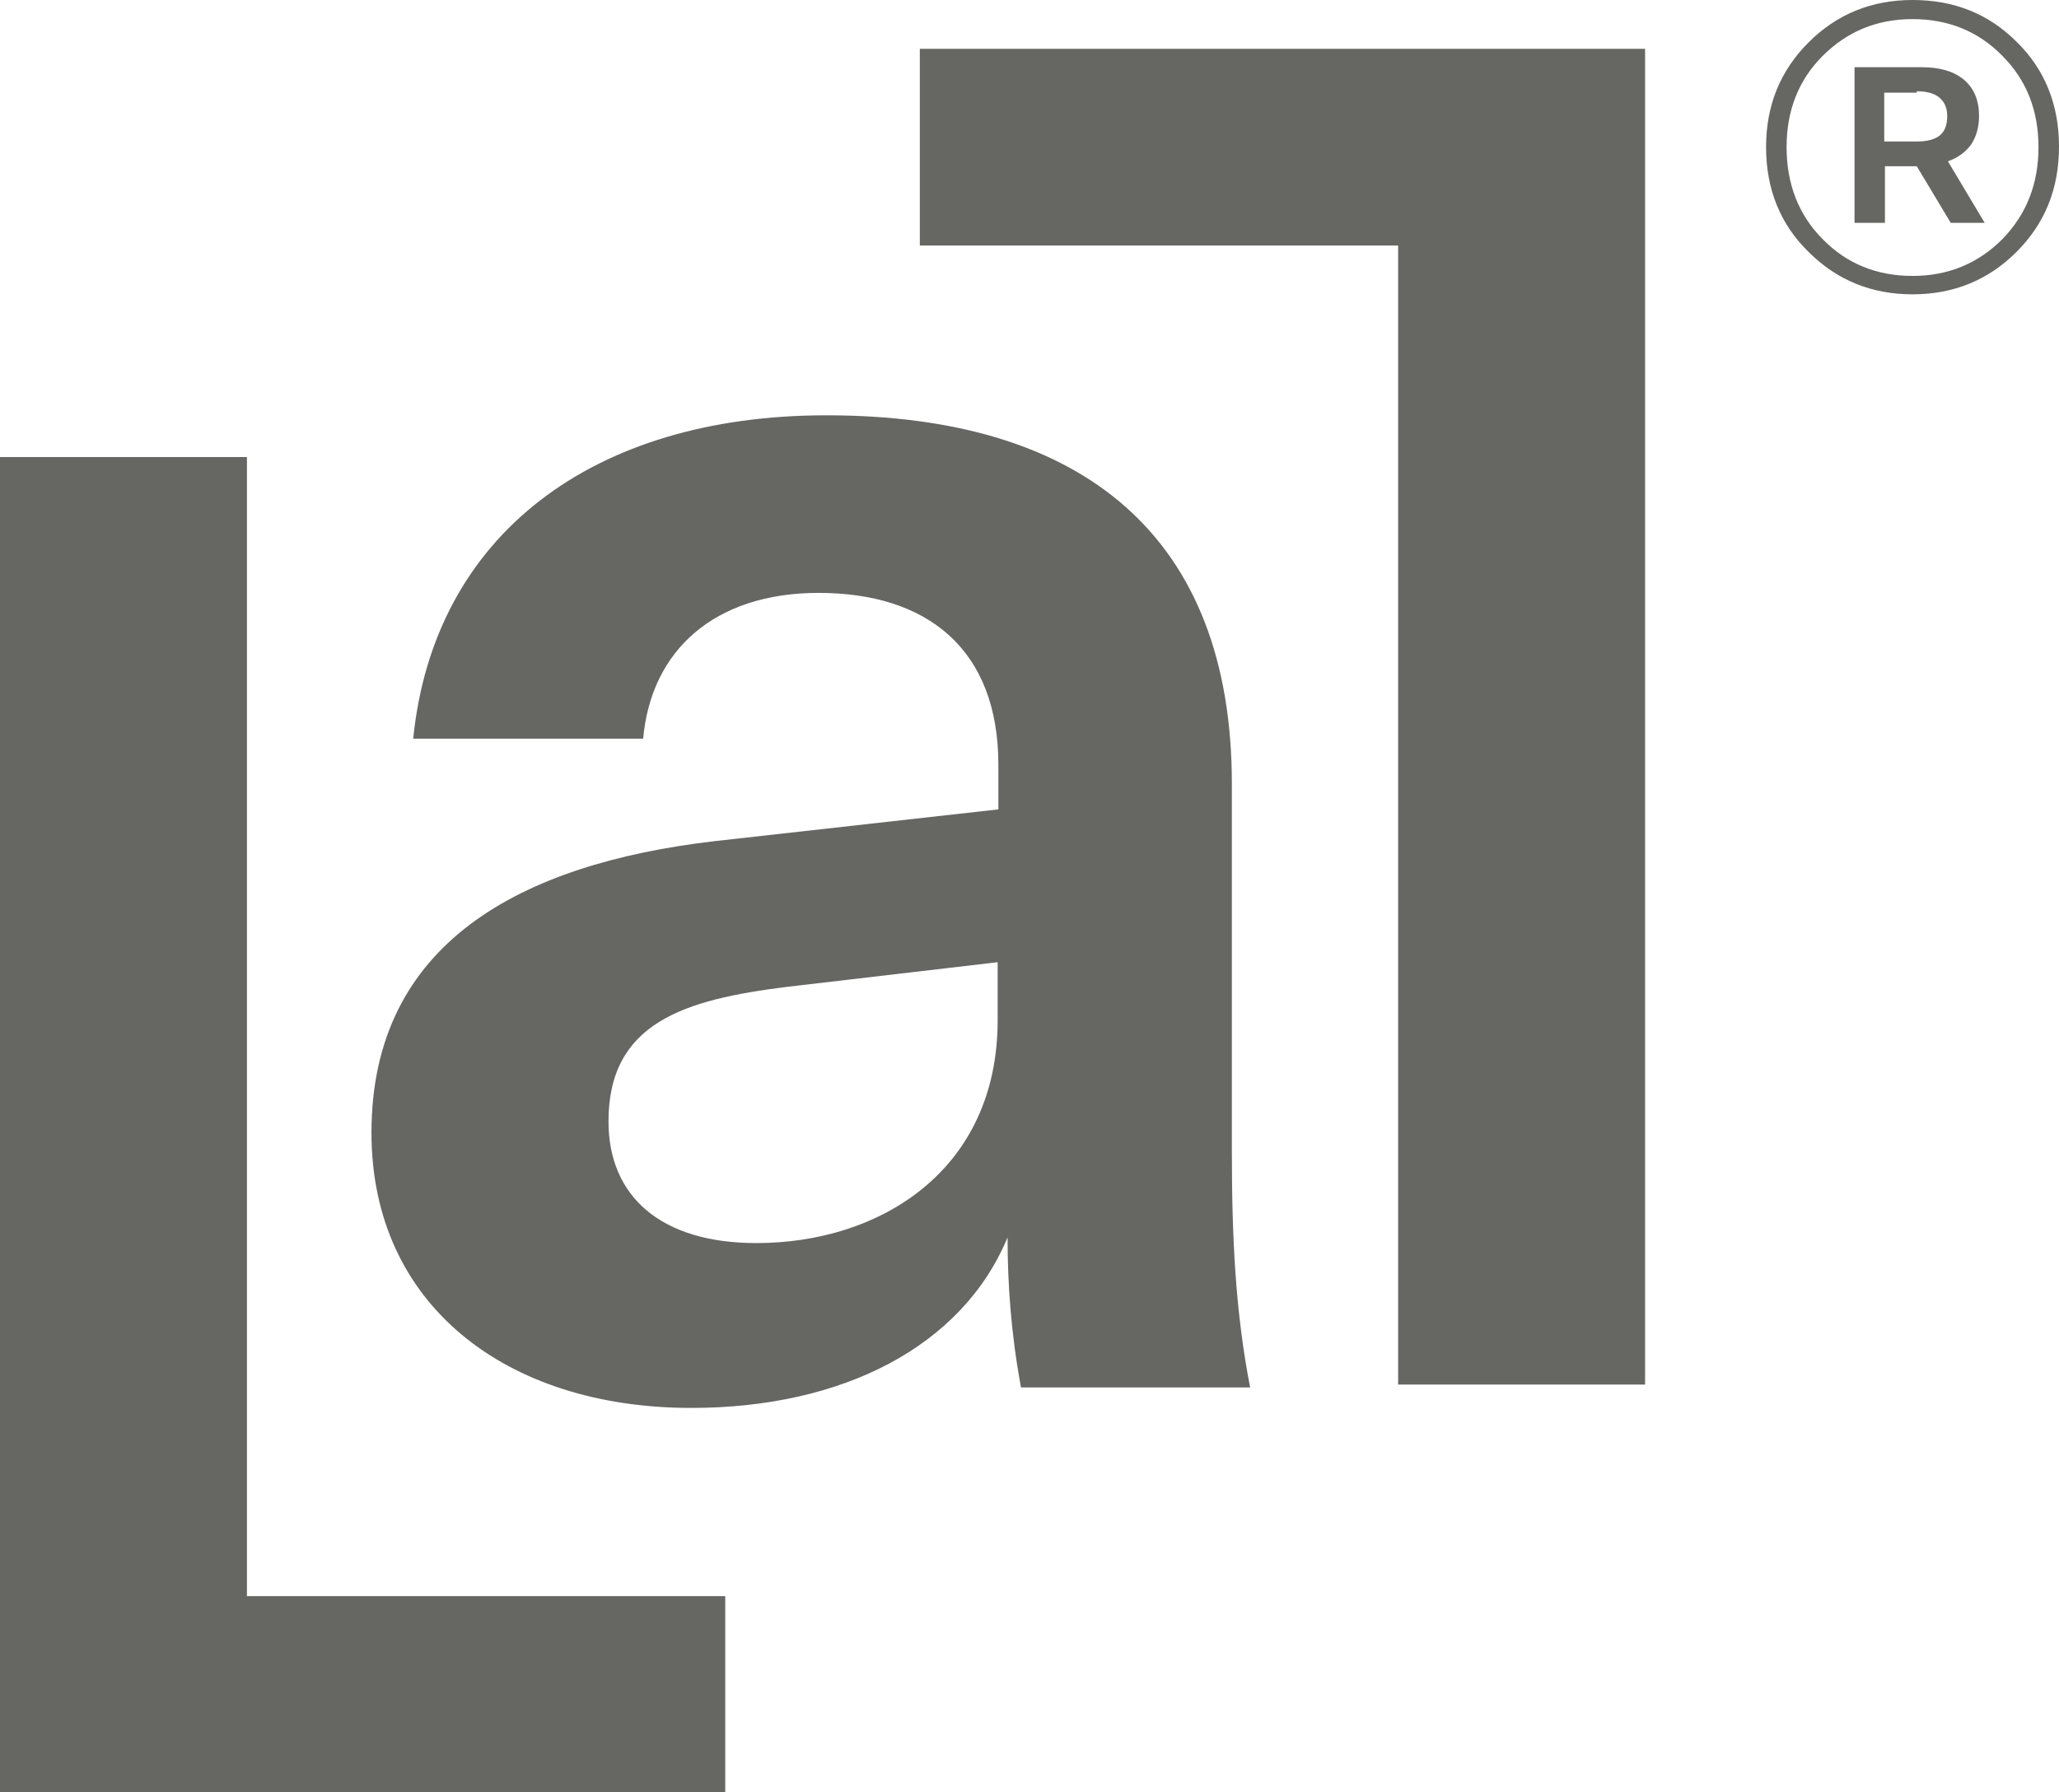
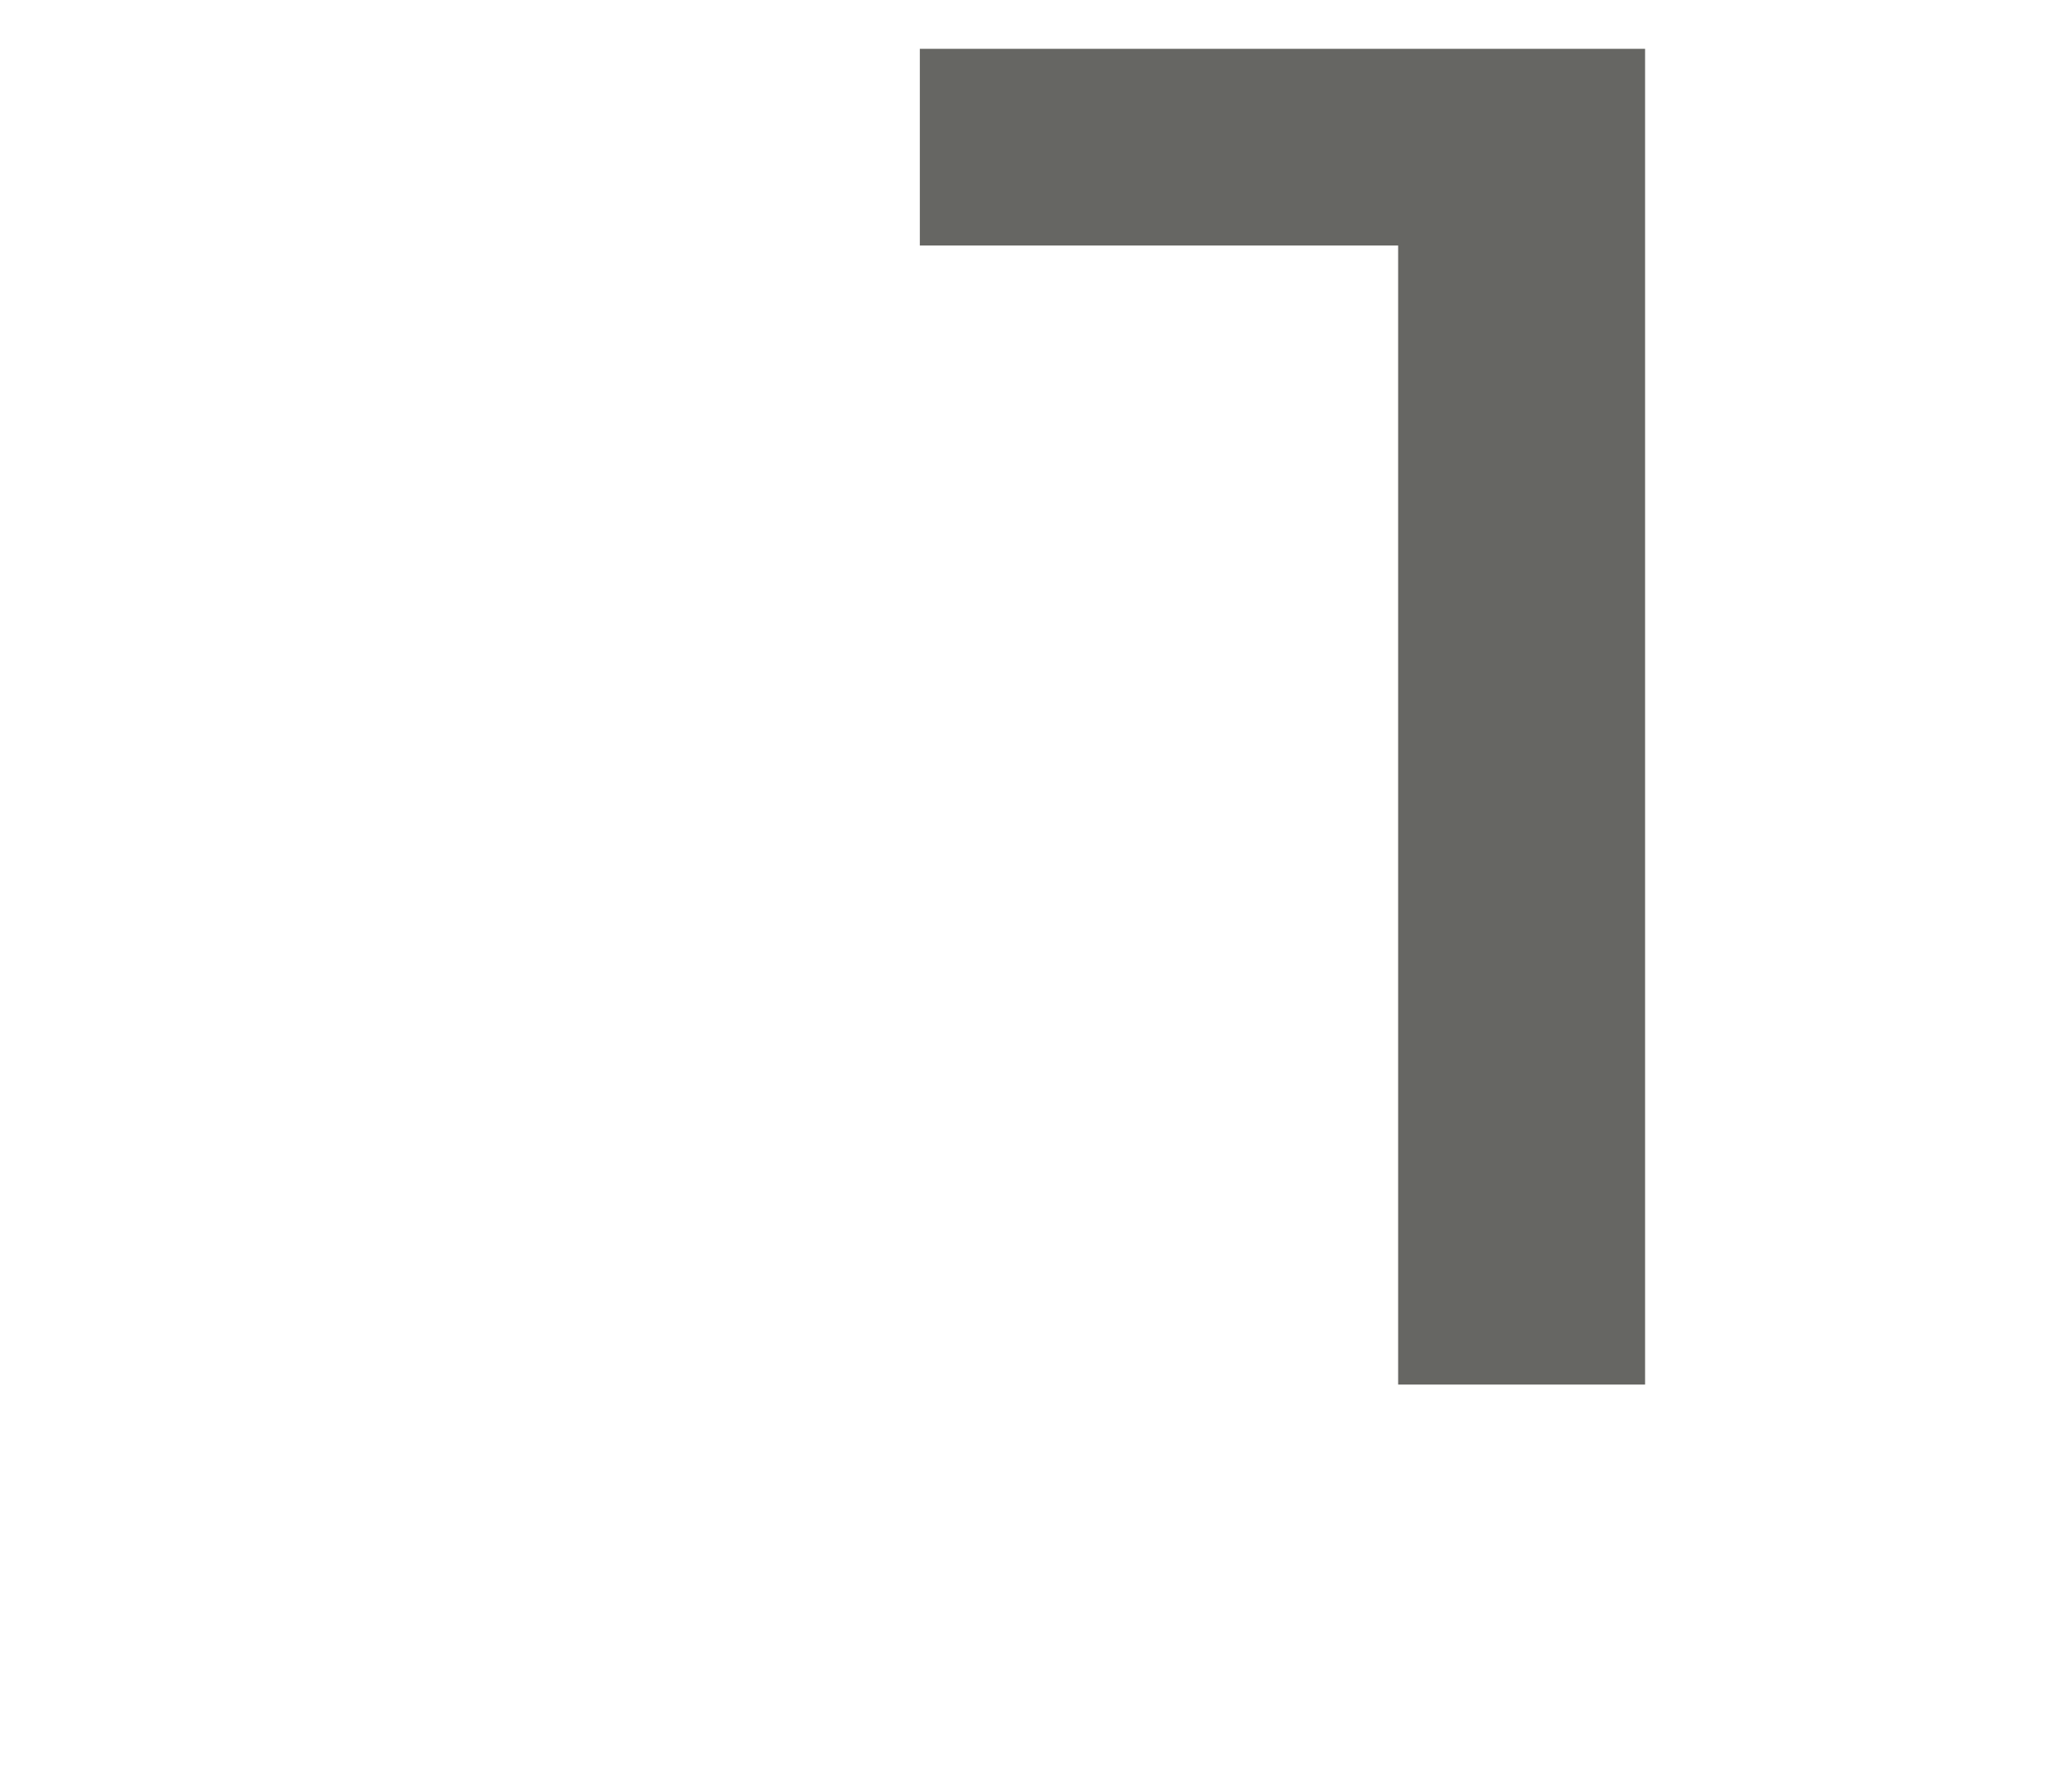
<svg xmlns="http://www.w3.org/2000/svg" version="1.1" id="Ebene_1" x="0px" y="0px" viewBox="0 0 291 253.3" style="enable-background:new 0 0 291 253.3;" xml:space="preserve">
  <style type="text/css">
	.st0{fill:#666663;}
</style>
-   <path class="st0" d="M141,144.2c0,21.2-16.6,31.5-34.1,31.5c-13.5,0-20.9-6.6-20.9-17.2c0-14,10.8-17.2,25.1-19L141,136V144.2z   M176.7,196.2c-2.1-10.8-2.6-21.2-2.6-33.6v-51.8c0-34.9-20.9-52.1-57.3-52.1c-33,0-55.5,16.9-58.4,45.7h32.5  c1.1-12.4,10-20.6,24.8-20.6c15.3,0,25.4,7.9,25.4,24.3v6.3l-40.2,4.5c-27.2,3.2-48.4,14.3-48.4,41.2c0,24.3,19,38.9,45.2,38.9  c21.4,0,38.3-8.7,44.7-24.1c0,6.6,0.5,13.7,1.9,21.2H176.7z" />
-   <path class="st0" d="M0,64.6v161v27.8h102.5v-27.8H34.9v-161H0z" />
  <path class="st0" d="M232.6,6.9H130v27.8h67.6v161h34.9v-161V6.9z" />
-   <path class="st0" d="M270.9,12.9c1.4,0,2.5,0.3,3.2,0.9c0.7,0.6,1.1,1.4,1.1,2.6c0,1.2-0.3,2.1-1,2.7c-0.7,0.6-1.8,0.9-3.3,0.9h-4.6  v-6.9H270.9z M270.9,23.5l4.8,8h4.8l-5.2-8.7c1.4-0.5,2.5-1.3,3.3-2.4c0.7-1.1,1.1-2.4,1.1-4c0-2.2-0.7-3.9-2.1-5.1  c-1.4-1.2-3.4-1.8-6-1.8h-9.5v22h4.3v-8H270.9z M257.6,7.9c3.4-3.4,7.6-5.2,12.7-5.2c5,0,9.3,1.7,12.7,5.2c3.4,3.4,5.1,7.7,5.1,12.9  c0,5.2-1.7,9.5-5.1,13c-3.4,3.4-7.6,5.2-12.7,5.2c-5,0-9.3-1.7-12.7-5.2c-3.4-3.4-5.1-7.8-5.1-13C252.5,15.6,254.2,11.3,257.6,7.9   M255.6,35.6c4,4,8.9,6,14.7,6c5.8,0,10.7-2,14.7-6c4-4,6-8.9,6-14.9c0-5.9-2-10.9-6-14.8c-4-4-8.9-5.9-14.7-5.9  c-5.8,0-10.7,2-14.7,6c-4,4-6,8.9-6,14.8C249.6,26.7,251.6,31.7,255.6,35.6" />
</svg>